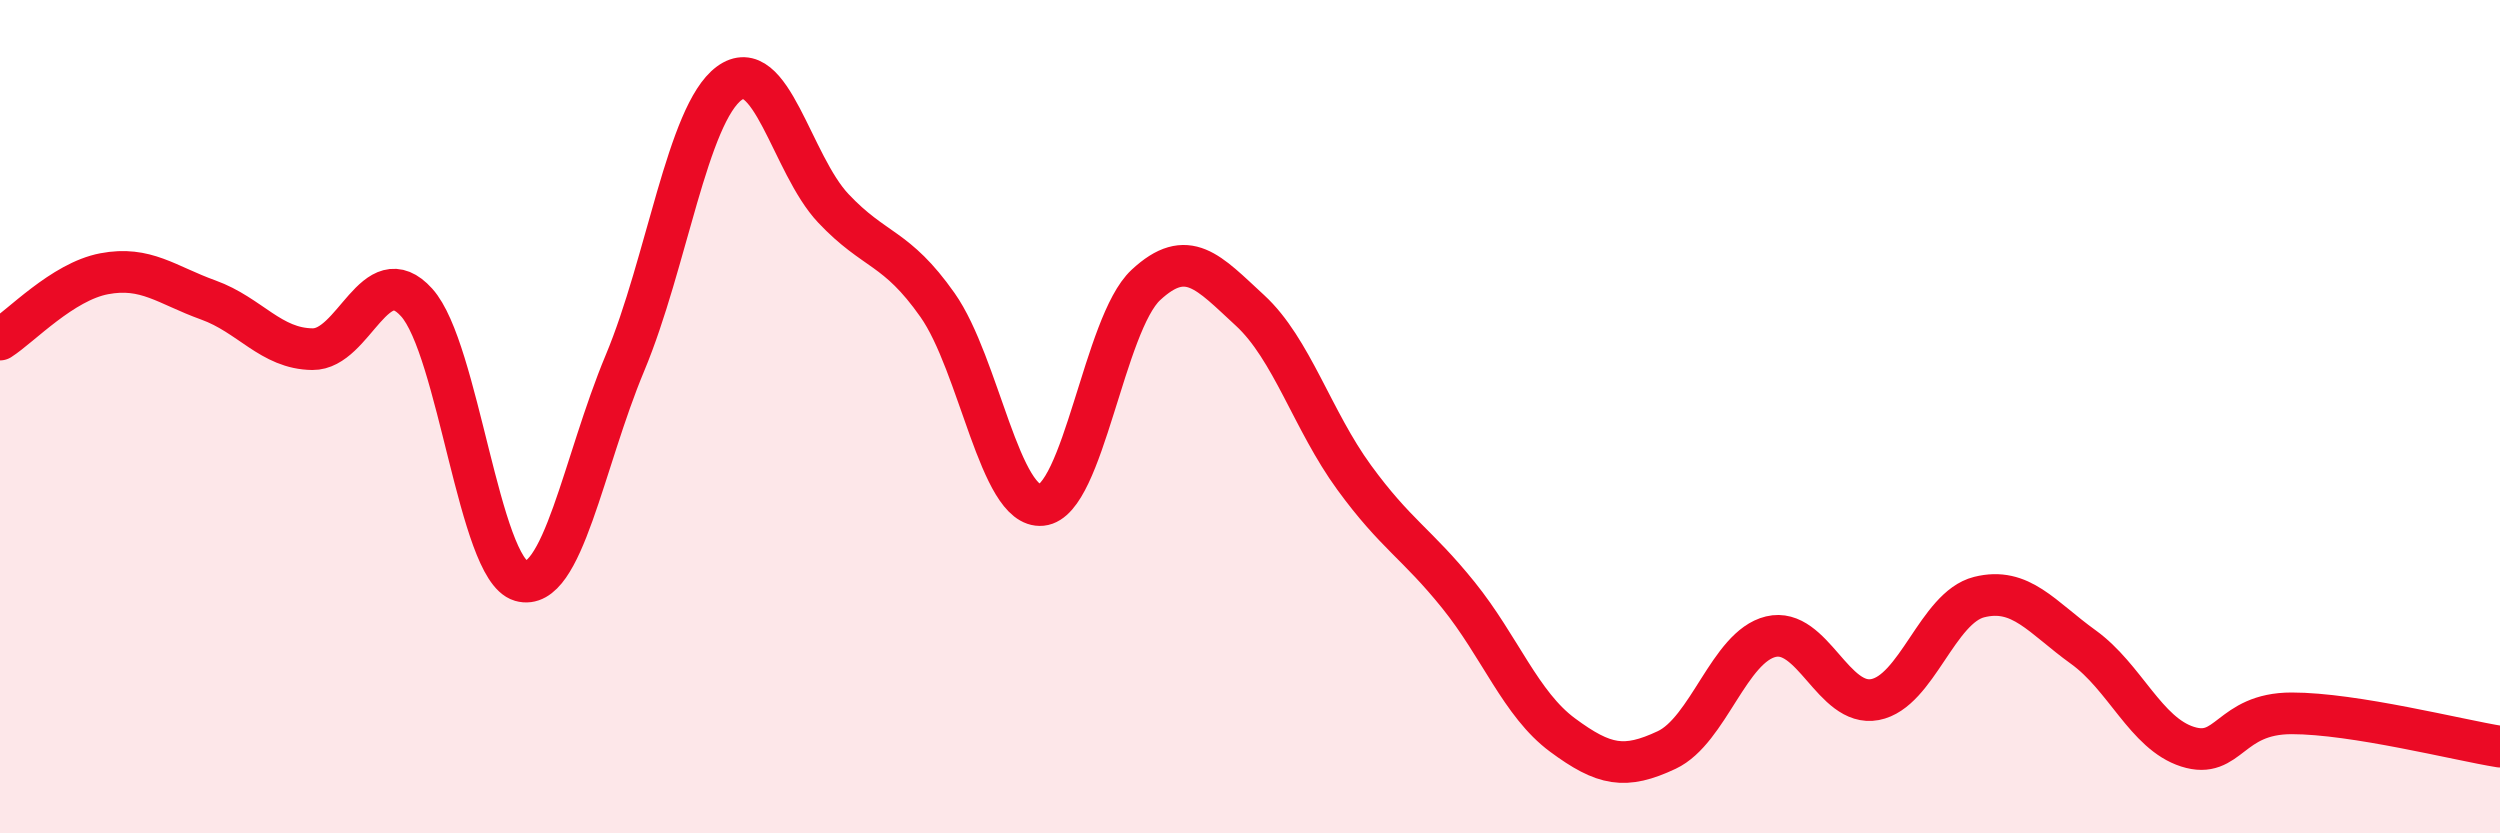
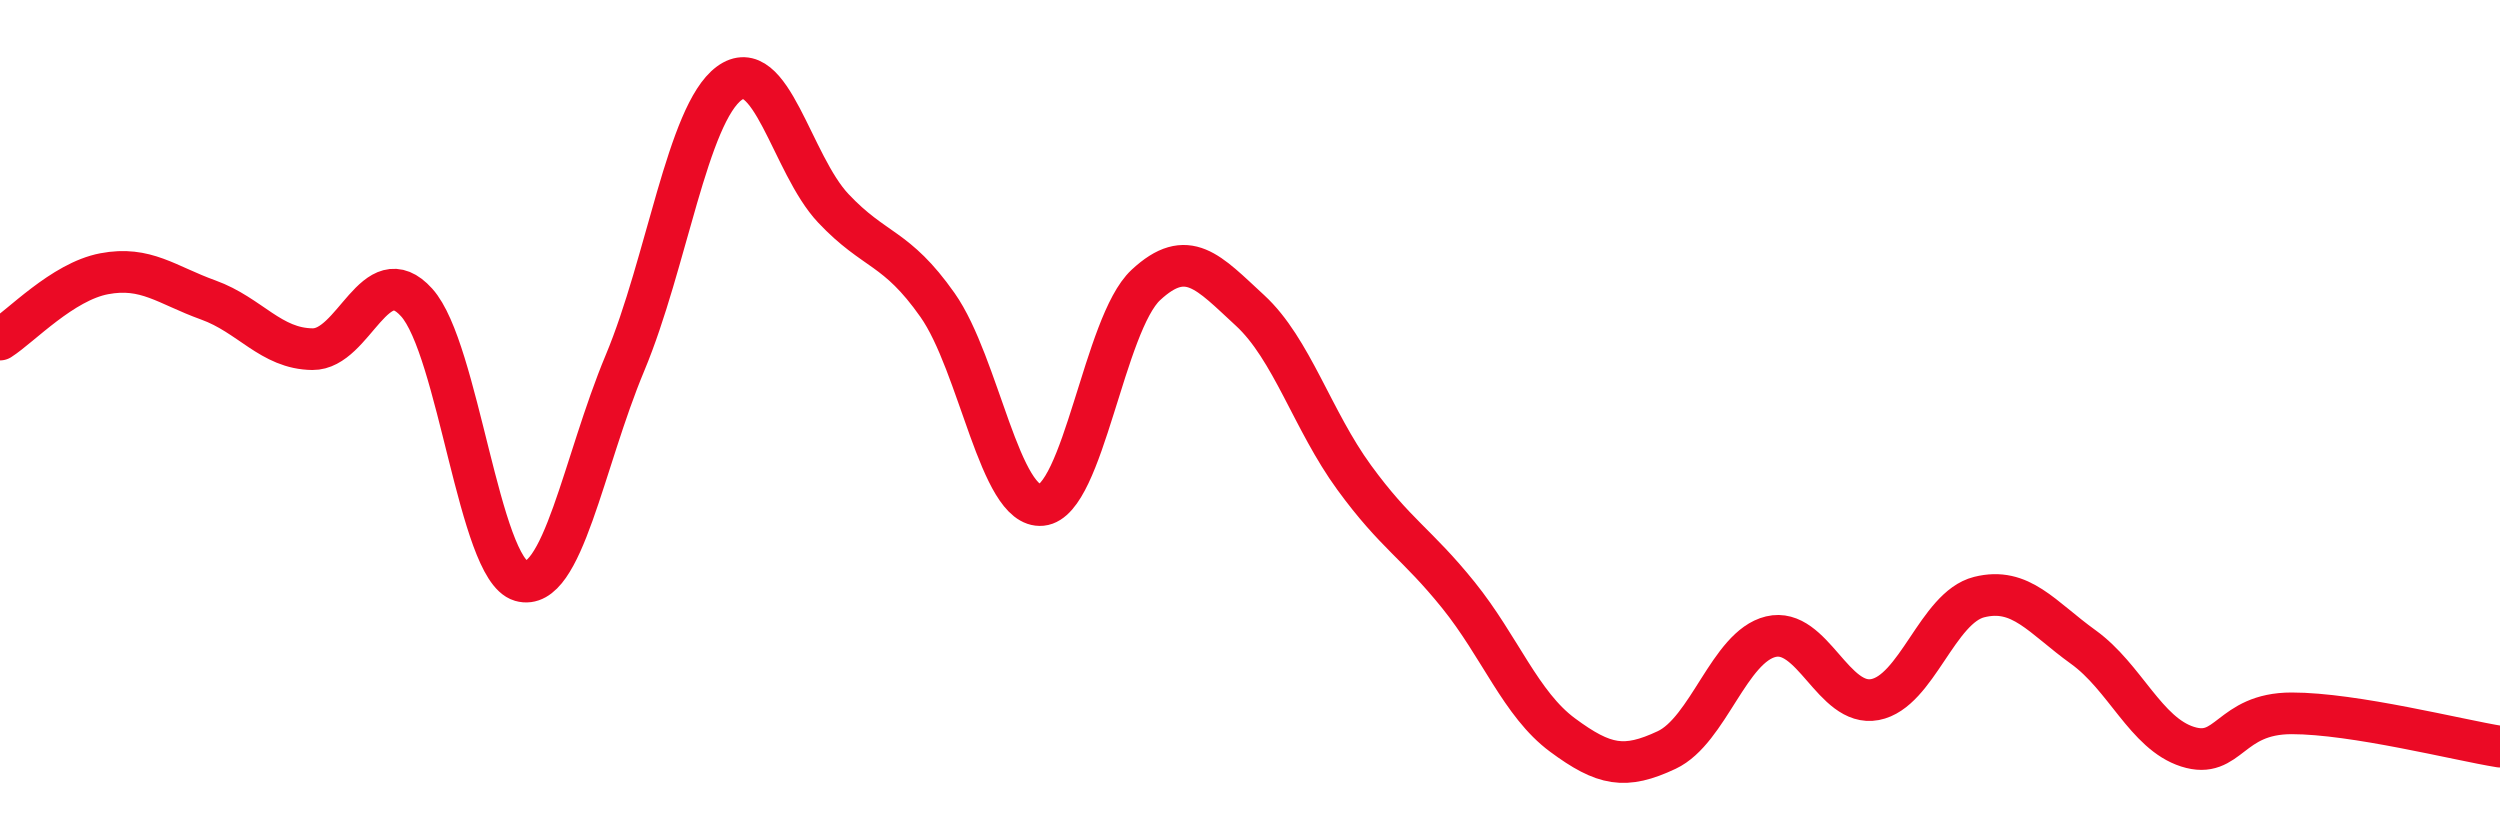
<svg xmlns="http://www.w3.org/2000/svg" width="60" height="20" viewBox="0 0 60 20">
-   <path d="M 0,8.15 C 0.5,7.83 1.5,6.76 2.5,6.57 C 3.5,6.38 4,6.84 5,7.2 C 6,7.56 6.5,8.37 7.5,8.38 C 8.5,8.39 9,6.15 10,7.26 C 11,8.37 11.5,13.65 12.5,13.94 C 13.5,14.23 14,11.1 15,8.71 C 16,6.32 16.5,2.74 17.5,2 C 18.5,1.26 19,3.94 20,5 C 21,6.06 21.5,5.9 22.5,7.32 C 23.5,8.74 24,12.22 25,12.12 C 26,12.02 26.5,7.77 27.5,6.84 C 28.5,5.91 29,6.53 30,7.45 C 31,8.37 31.5,10.09 32.5,11.46 C 33.5,12.83 34,13.04 35,14.28 C 36,15.52 36.5,16.9 37.5,17.64 C 38.5,18.38 39,18.47 40,18 C 41,17.53 41.5,15.52 42.5,15.28 C 43.5,15.04 44,16.98 45,16.79 C 46,16.6 46.5,14.58 47.5,14.33 C 48.5,14.08 49,14.81 50,15.53 C 51,16.25 51.5,17.6 52.5,17.92 C 53.5,18.24 53.5,17.12 55,17.12 C 56.5,17.12 59,17.76 60,17.92L60 20L0 20Z" fill="#EB0A25" opacity="0.1" stroke-linecap="round" stroke-linejoin="round" />
  <path d="M 0,8.15 C 0.5,7.83 1.5,6.76 2.5,6.57 C 3.5,6.38 4,6.84 5,7.2 C 6,7.56 6.5,8.37 7.5,8.38 C 8.5,8.39 9,6.15 10,7.26 C 11,8.37 11.5,13.65 12.5,13.94 C 13.5,14.23 14,11.1 15,8.71 C 16,6.32 16.5,2.74 17.5,2 C 18.5,1.26 19,3.94 20,5 C 21,6.06 21.5,5.9 22.5,7.32 C 23.5,8.74 24,12.22 25,12.12 C 26,12.02 26.5,7.77 27.5,6.84 C 28.5,5.91 29,6.53 30,7.45 C 31,8.37 31.5,10.09 32.5,11.46 C 33.5,12.83 34,13.04 35,14.28 C 36,15.52 36.5,16.9 37.5,17.64 C 38.5,18.38 39,18.47 40,18 C 41,17.53 41.5,15.52 42.5,15.28 C 43.5,15.04 44,16.98 45,16.79 C 46,16.6 46.5,14.58 47.5,14.33 C 48.5,14.08 49,14.81 50,15.53 C 51,16.25 51.5,17.6 52.5,17.92 C 53.5,18.24 53.5,17.12 55,17.12 C 56.5,17.12 59,17.76 60,17.92" stroke="#EB0A25" stroke-width="1" fill="none" stroke-linecap="round" stroke-linejoin="round" />
</svg>